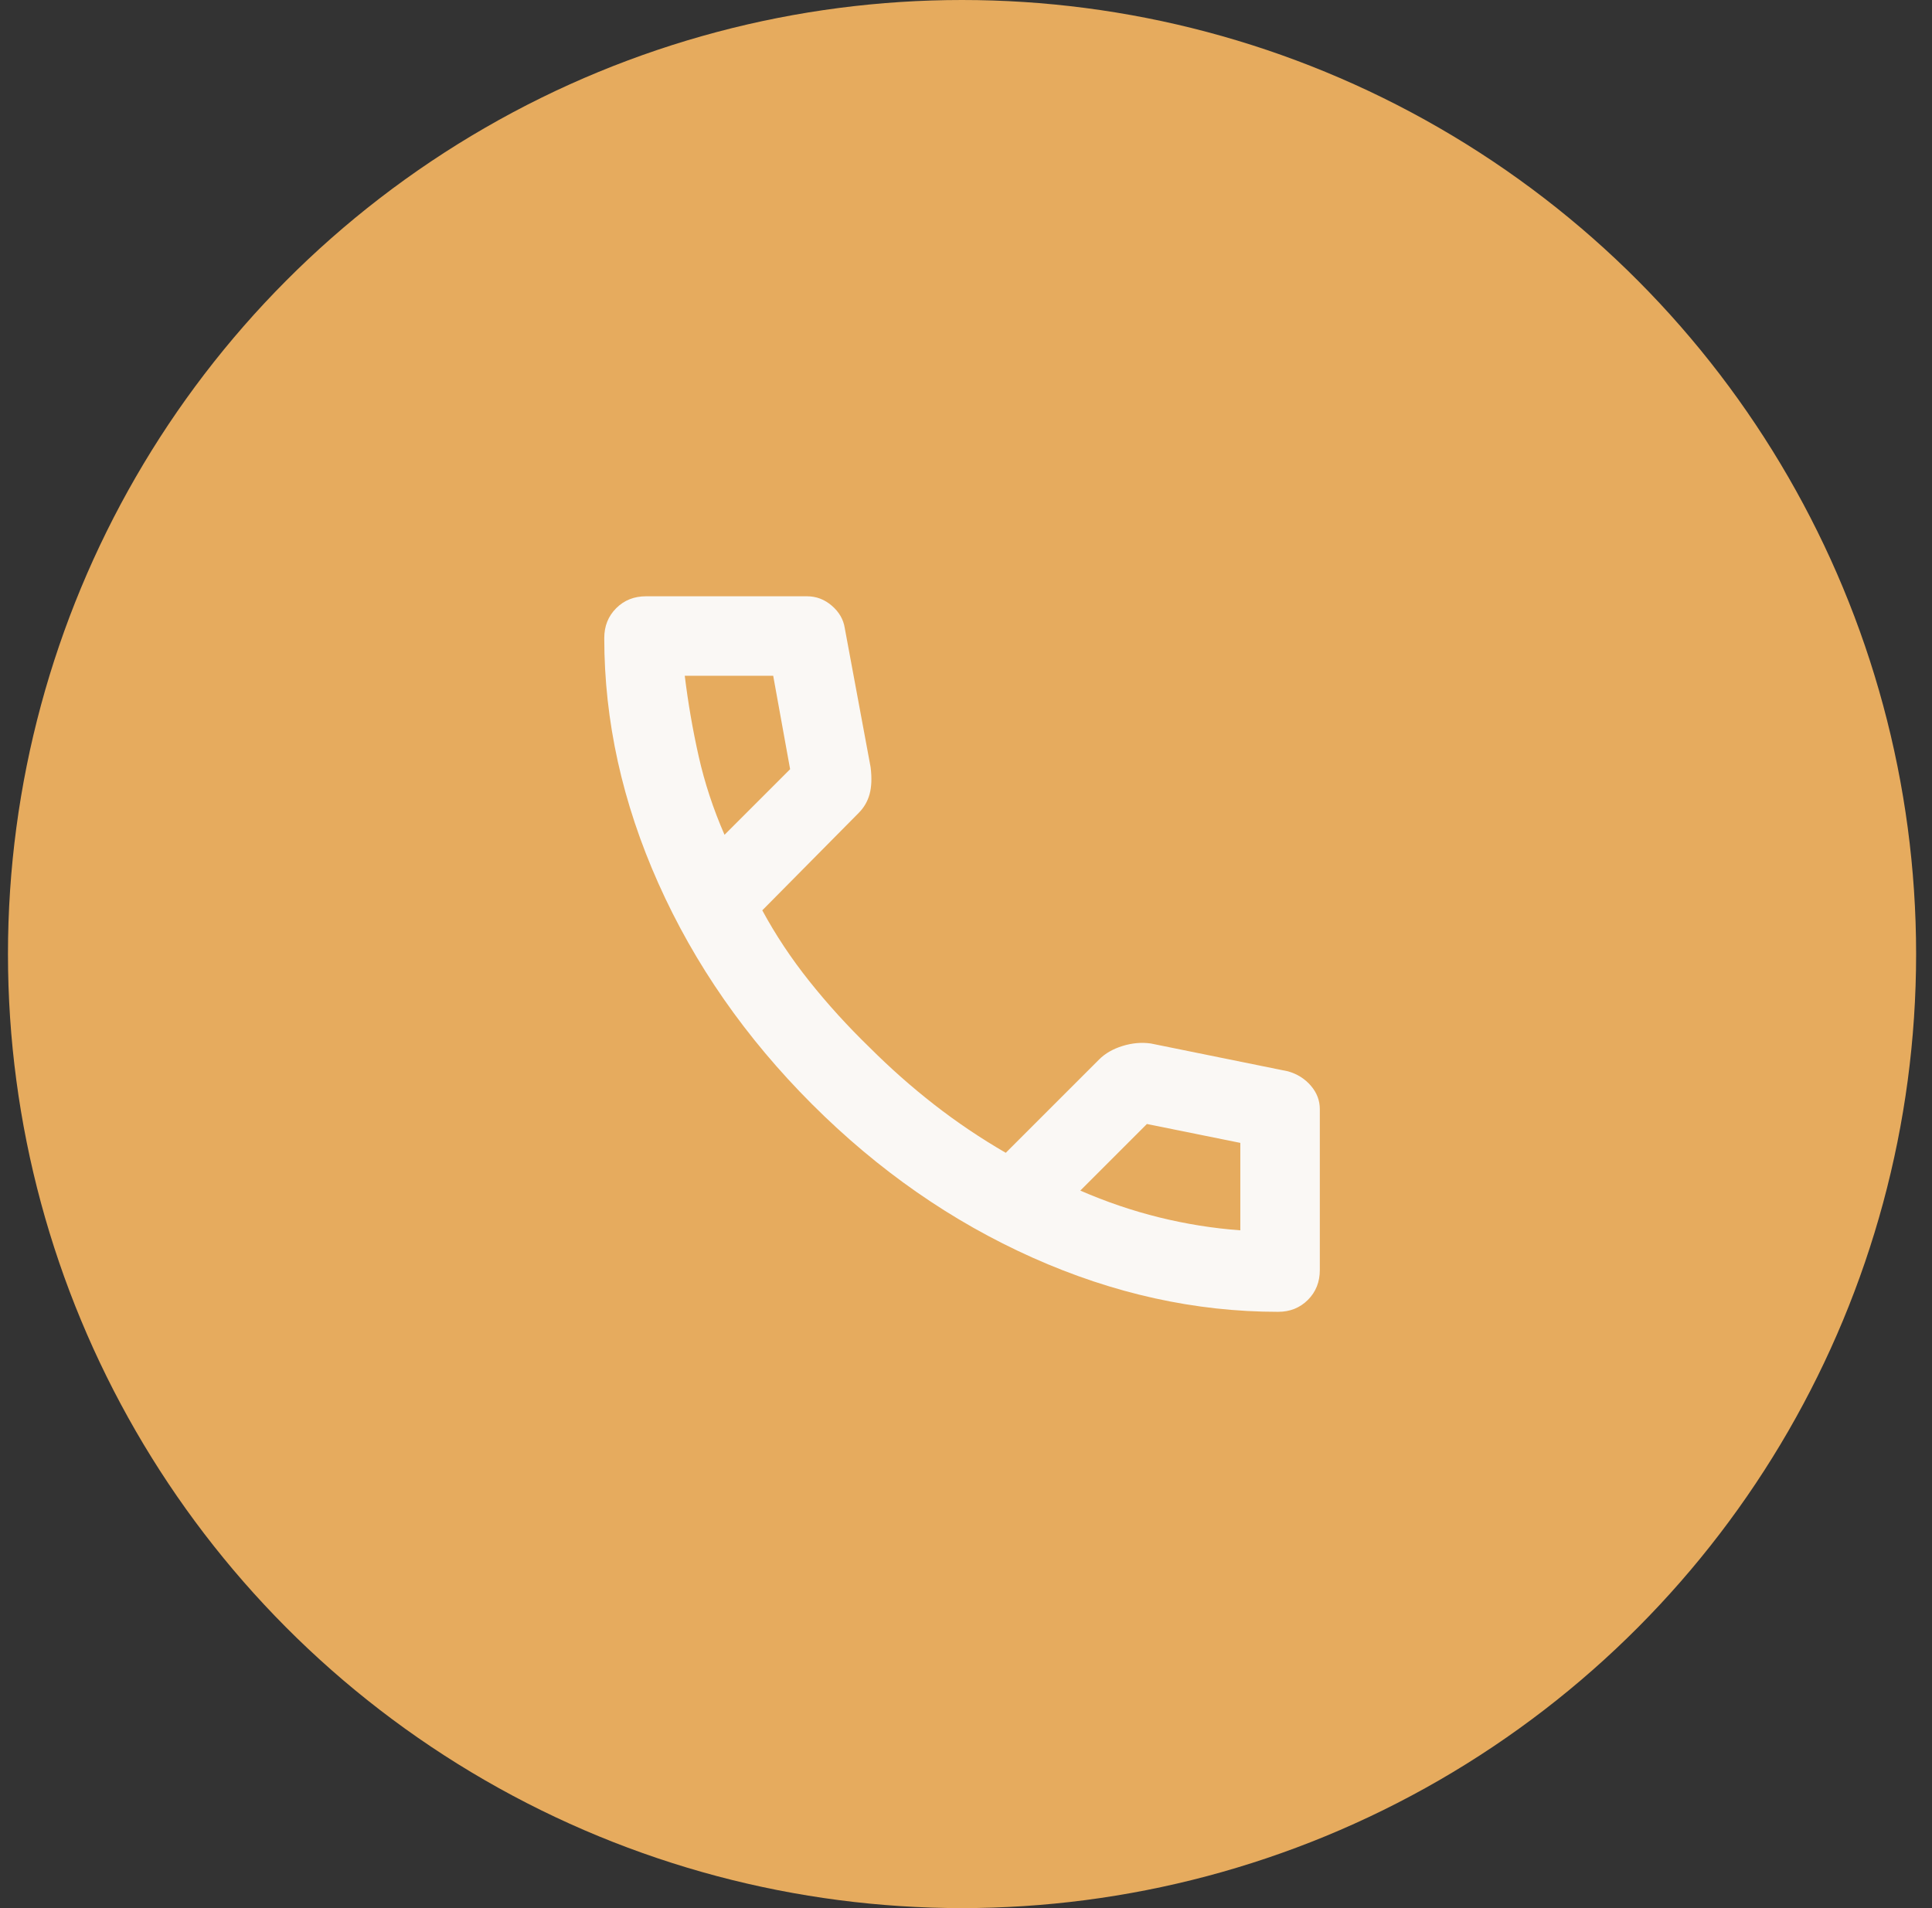
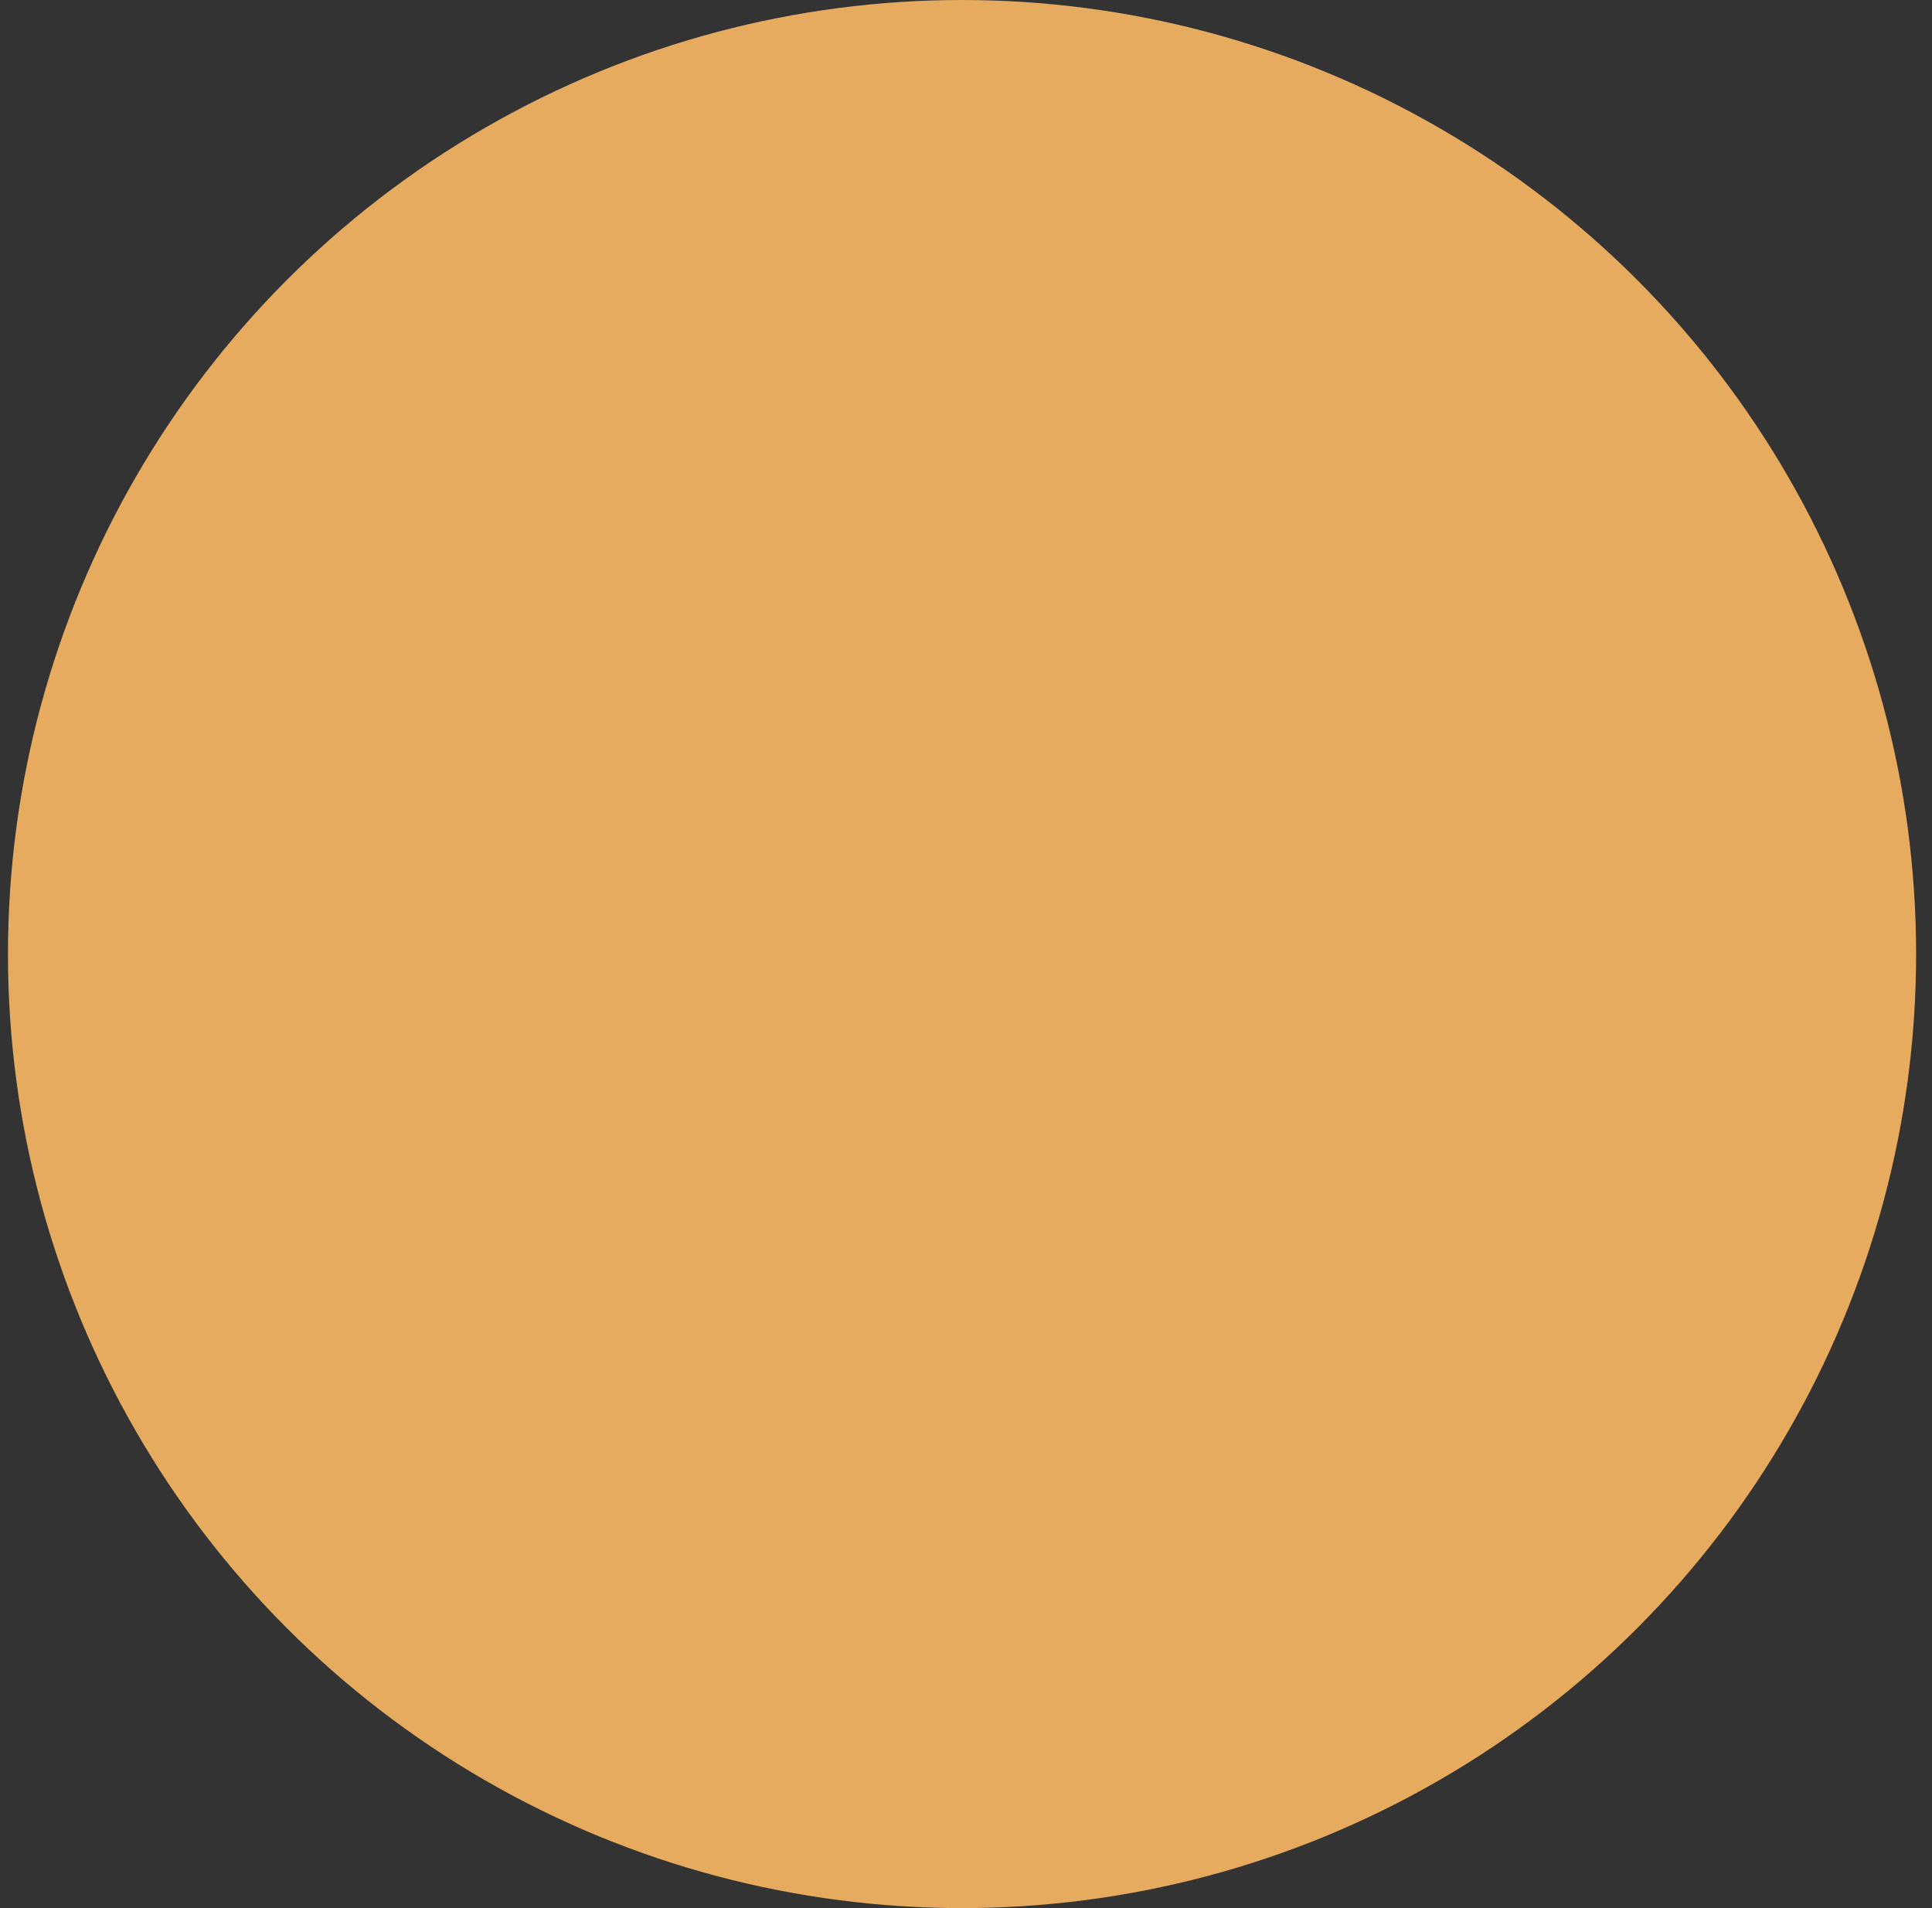
<svg xmlns="http://www.w3.org/2000/svg" width="81" height="80" viewBox="0 0 81 80" fill="none">
  <rect x="0" y="0" width="81" height="80" fill="#333333" stroke="none" />
  <circle cx="40.334" cy="40" r="40" fill="#E6AB5E" />
  <mask id="mask0_759_3124" style="mask-type:alpha" maskUnits="userSpaceOnUse" x="20" y="20" width="41" height="40">
-     <rect x="20.334" y="20" width="40" height="40" fill="#D9D9D9" />
-   </mask>
+     </mask>
  <g mask="url(#mask0_759_3124)">
    <path d="M53.584 55C50.112 55 46.681 54.243 43.292 52.729C39.903 51.215 36.82 49.069 34.042 46.292C31.265 43.514 29.119 40.431 27.605 37.042C26.091 33.653 25.334 30.222 25.334 26.75C25.334 26.25 25.501 25.833 25.834 25.5C26.167 25.167 26.584 25 27.084 25H33.834C34.223 25 34.57 25.132 34.876 25.396C35.181 25.66 35.362 25.972 35.417 26.333L36.501 32.167C36.556 32.611 36.542 32.986 36.459 33.292C36.376 33.597 36.223 33.861 36.001 34.083L31.959 38.167C32.514 39.194 33.174 40.188 33.938 41.146C34.702 42.104 35.542 43.028 36.459 43.917C37.32 44.778 38.223 45.576 39.167 46.312C40.112 47.049 41.112 47.722 42.167 48.333L46.084 44.417C46.334 44.167 46.66 43.979 47.063 43.854C47.466 43.729 47.862 43.694 48.251 43.75L54.001 44.917C54.389 45.028 54.709 45.229 54.959 45.521C55.209 45.812 55.334 46.139 55.334 46.5V53.25C55.334 53.75 55.167 54.167 54.834 54.5C54.501 54.833 54.084 55 53.584 55ZM30.376 35L33.126 32.25L32.417 28.333H28.709C28.848 29.472 29.042 30.597 29.292 31.708C29.542 32.819 29.903 33.917 30.376 35ZM45.292 49.917C46.376 50.389 47.48 50.764 48.605 51.042C49.73 51.319 50.862 51.5 52.001 51.583V47.917L48.084 47.125L45.292 49.917Z" fill="#FAF8F5" />
  </g>
</svg>